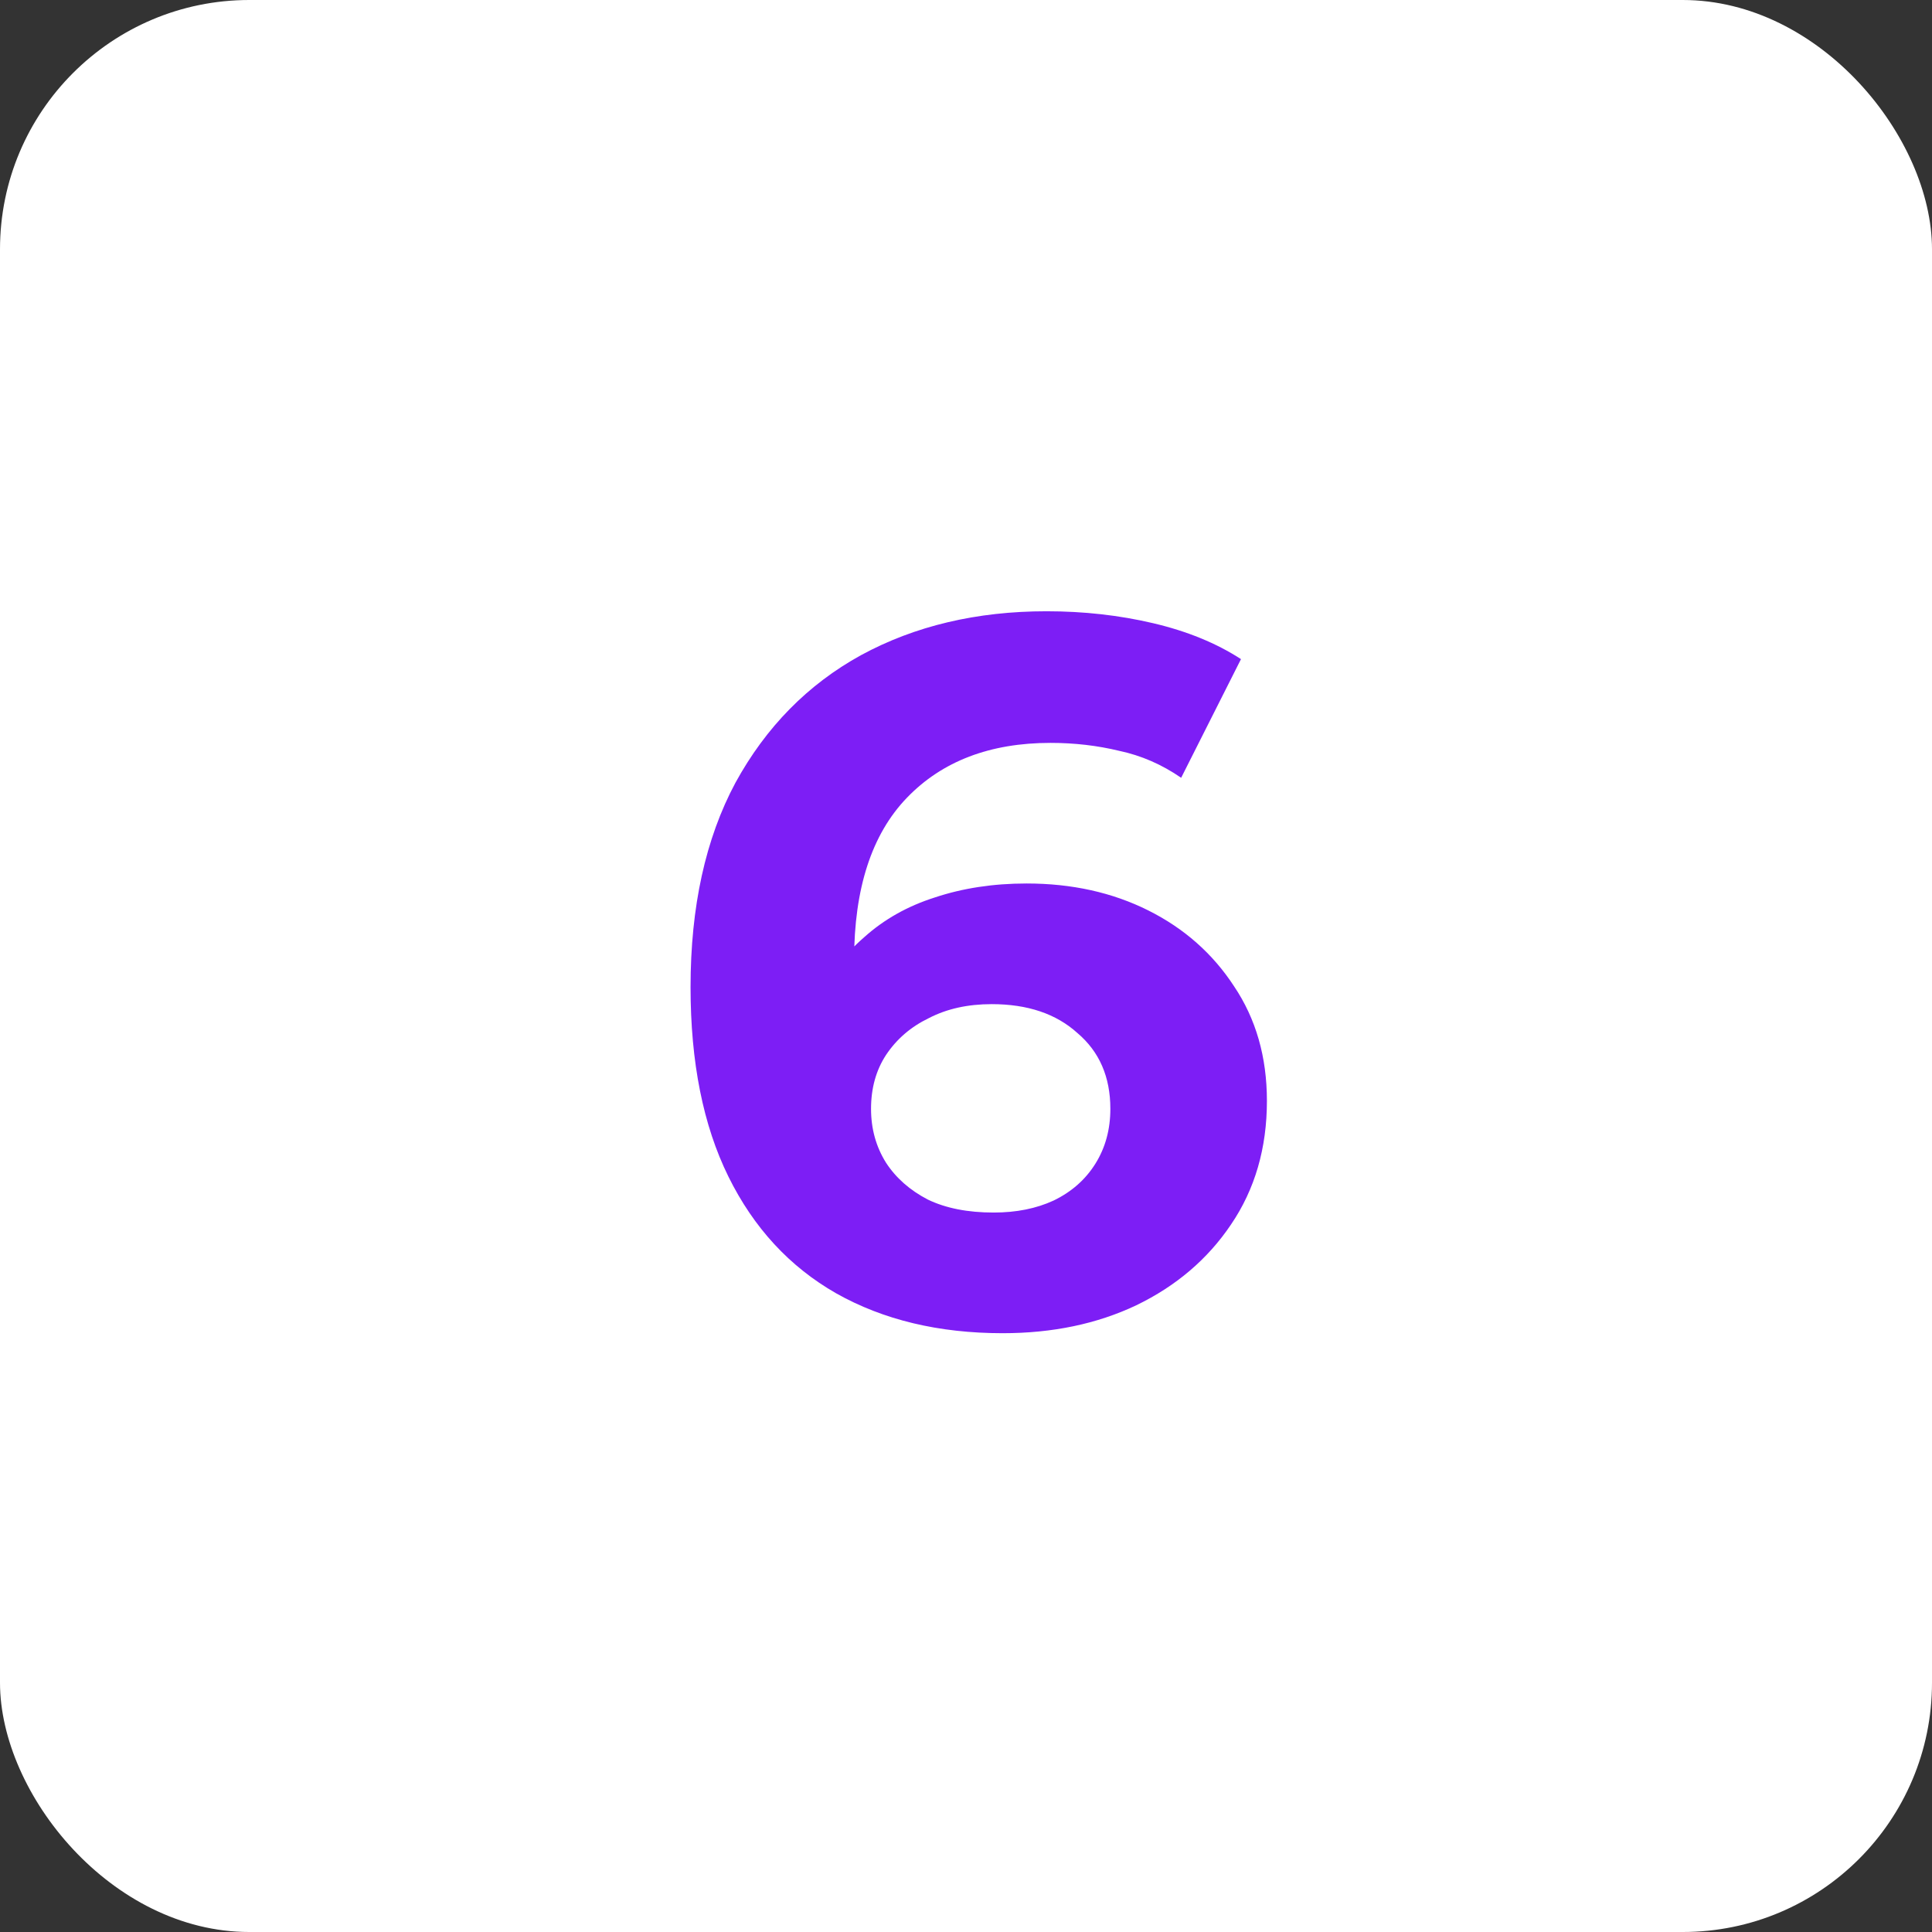
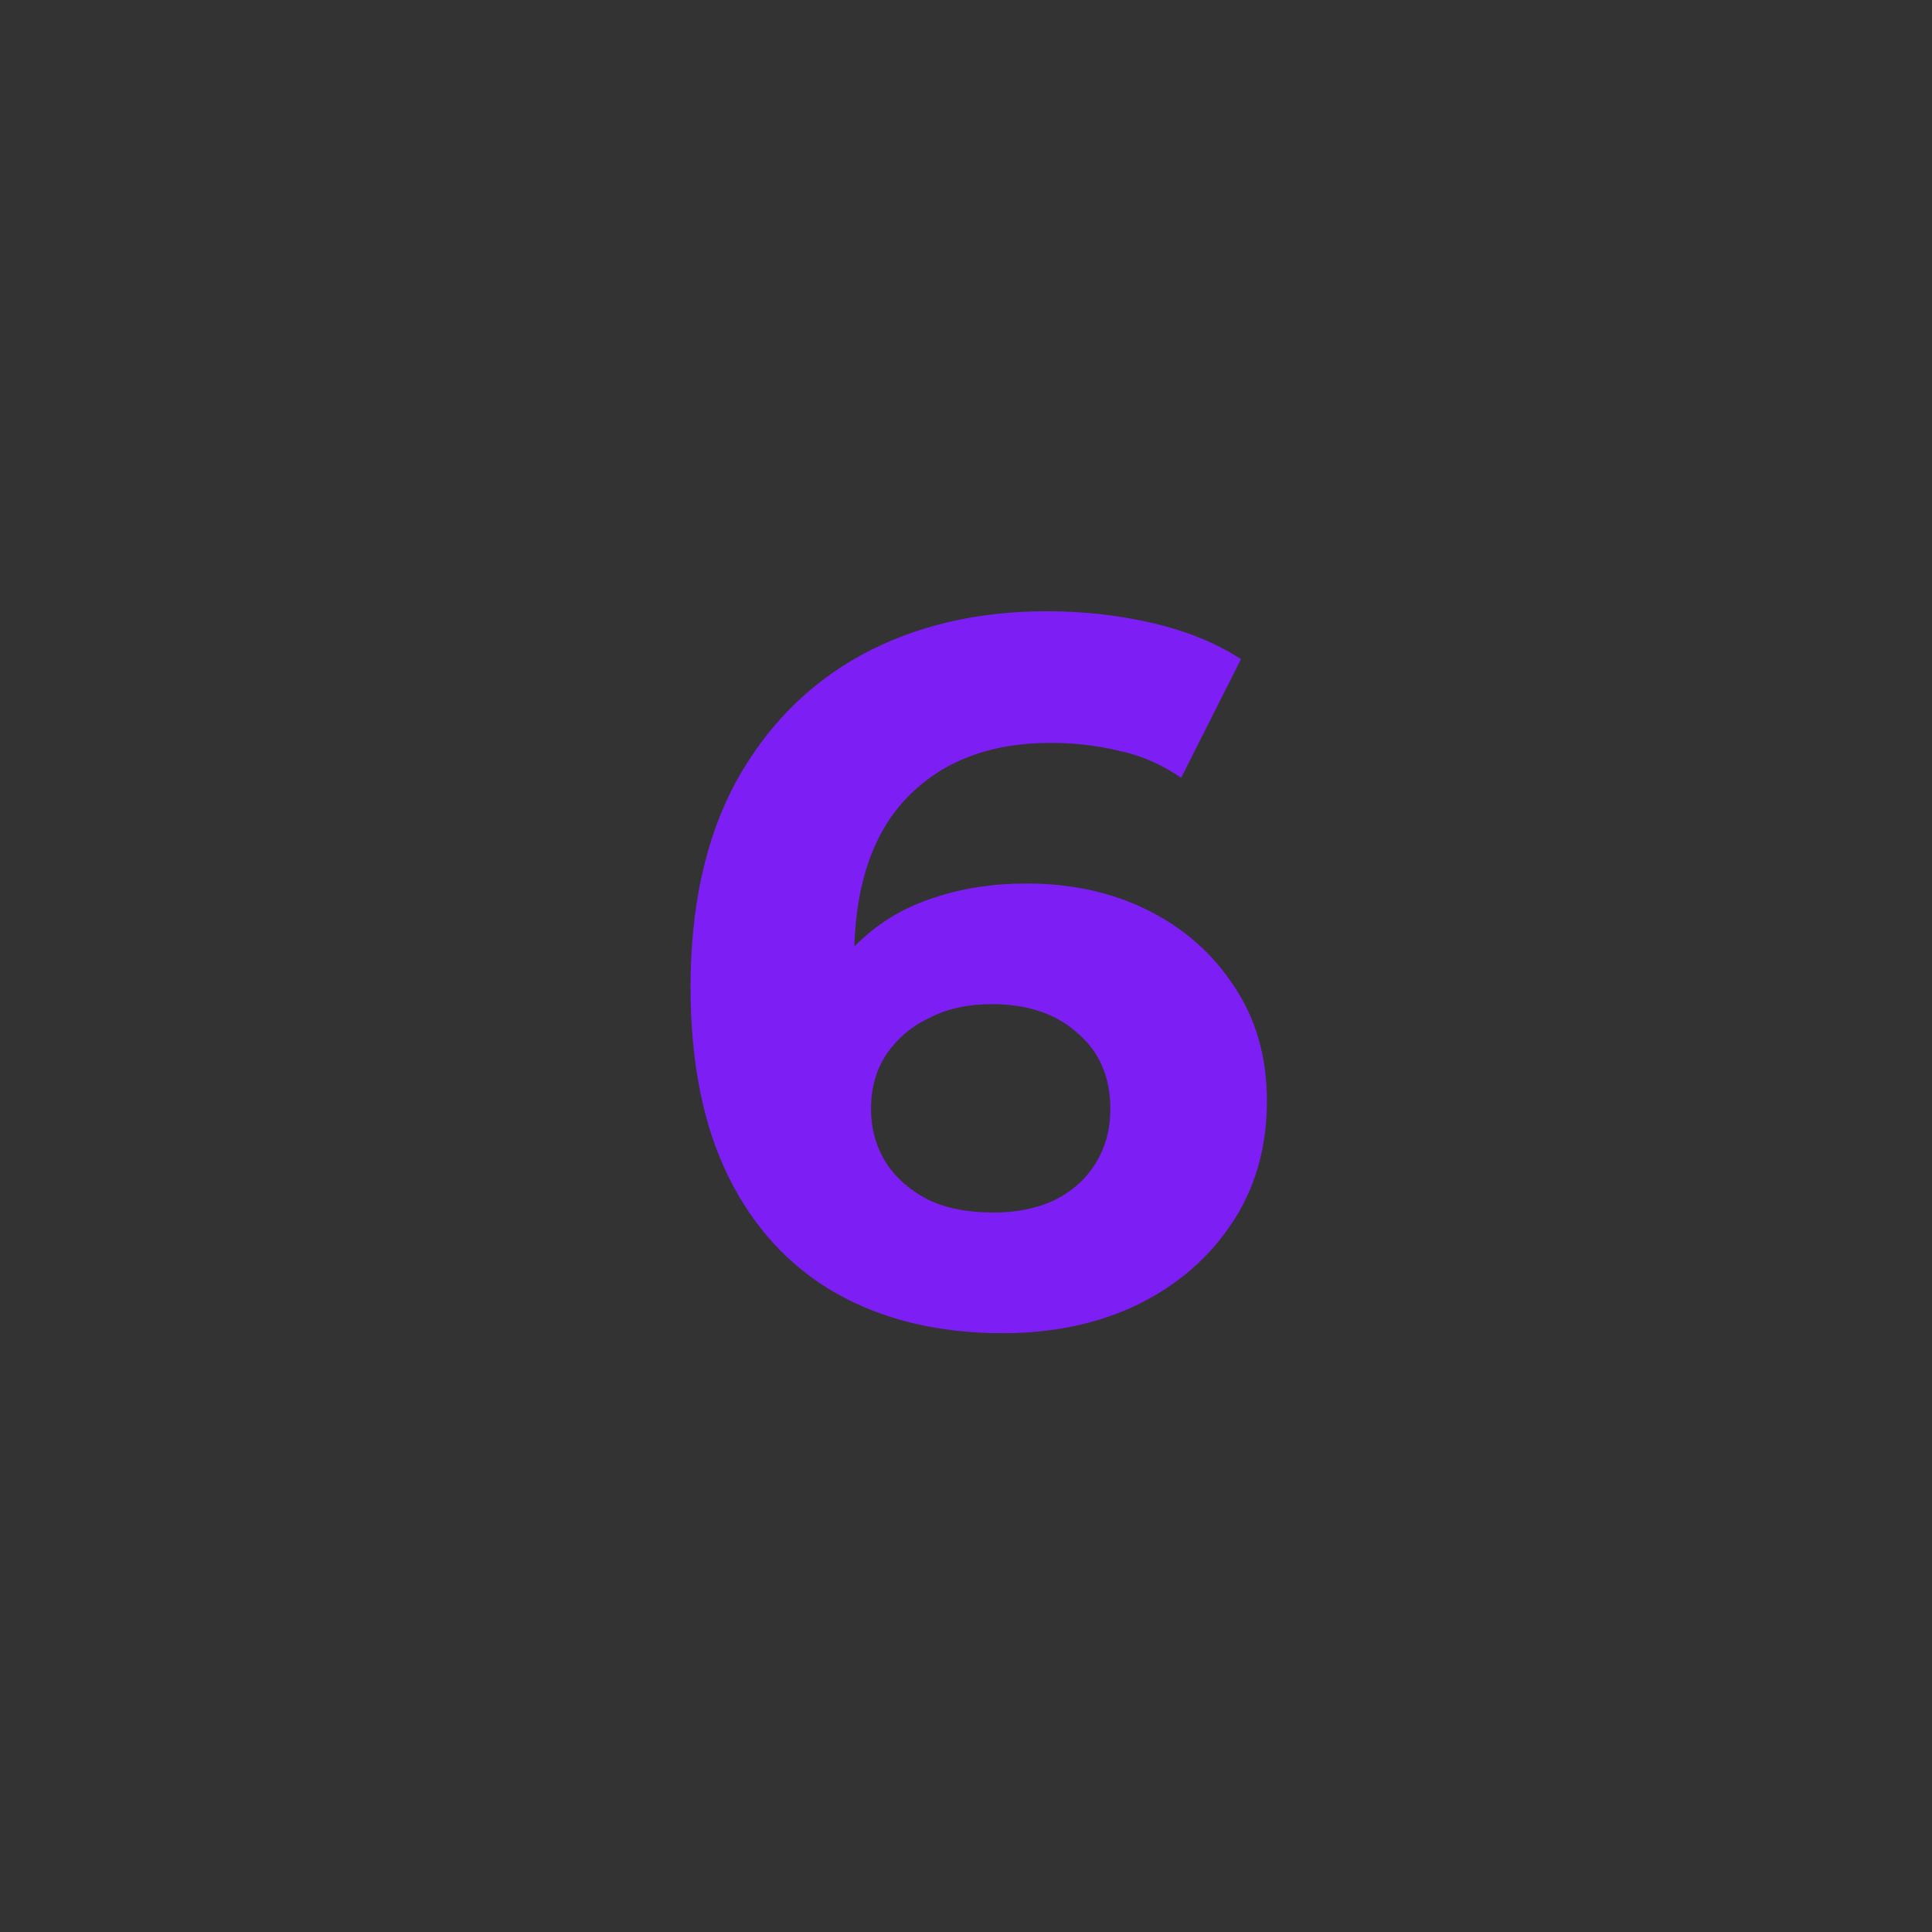
<svg xmlns="http://www.w3.org/2000/svg" width="310" height="310" viewBox="0 0 310 310" fill="none">
  <rect x="0" y="0" width="310" height="310" fill="#333333" stroke="none" />
-   <rect width="310" height="310" rx="40" fill="white" />
  <path d="M160.883 213.92C150.643 213.92 141.736 211.787 134.163 207.52C126.696 203.253 120.936 197.013 116.883 188.8C112.829 180.587 110.803 170.453 110.803 158.4C110.803 145.493 113.203 134.56 118.003 125.6C122.909 116.64 129.629 109.813 138.163 105.12C146.803 100.427 156.723 98.08 167.923 98.08C173.896 98.08 179.603 98.72 185.043 100C190.483 101.28 195.176 103.2 199.123 105.76L189.523 124.8C186.429 122.667 183.123 121.227 179.603 120.48C176.083 119.627 172.403 119.2 168.563 119.2C158.856 119.2 151.176 122.133 145.523 128C139.869 133.867 137.043 142.56 137.043 154.08C137.043 156 137.043 158.133 137.043 160.48C137.149 162.827 137.469 165.173 138.003 167.52L130.803 160.8C132.829 156.64 135.443 153.173 138.643 150.4C141.843 147.52 145.629 145.387 150.003 144C154.483 142.507 159.389 141.76 164.723 141.76C171.976 141.76 178.483 143.2 184.243 146.08C190.003 148.96 194.589 153.013 198.003 158.24C201.523 163.467 203.283 169.6 203.283 176.64C203.283 184.213 201.363 190.827 197.523 196.48C193.789 202.027 188.723 206.347 182.323 209.44C176.029 212.427 168.883 213.92 160.883 213.92ZM159.443 194.56C163.069 194.56 166.269 193.92 169.043 192.64C171.923 191.253 174.163 189.28 175.763 186.72C177.363 184.16 178.163 181.227 178.163 177.92C178.163 172.8 176.403 168.747 172.883 165.76C169.469 162.667 164.883 161.12 159.123 161.12C155.283 161.12 151.923 161.867 149.043 163.36C146.163 164.747 143.869 166.72 142.163 169.28C140.563 171.733 139.763 174.613 139.763 177.92C139.763 181.12 140.563 184 142.163 186.56C143.763 189.013 146.003 190.987 148.883 192.48C151.763 193.867 155.283 194.56 159.443 194.56Z" fill="#7D1EF5" />
</svg>